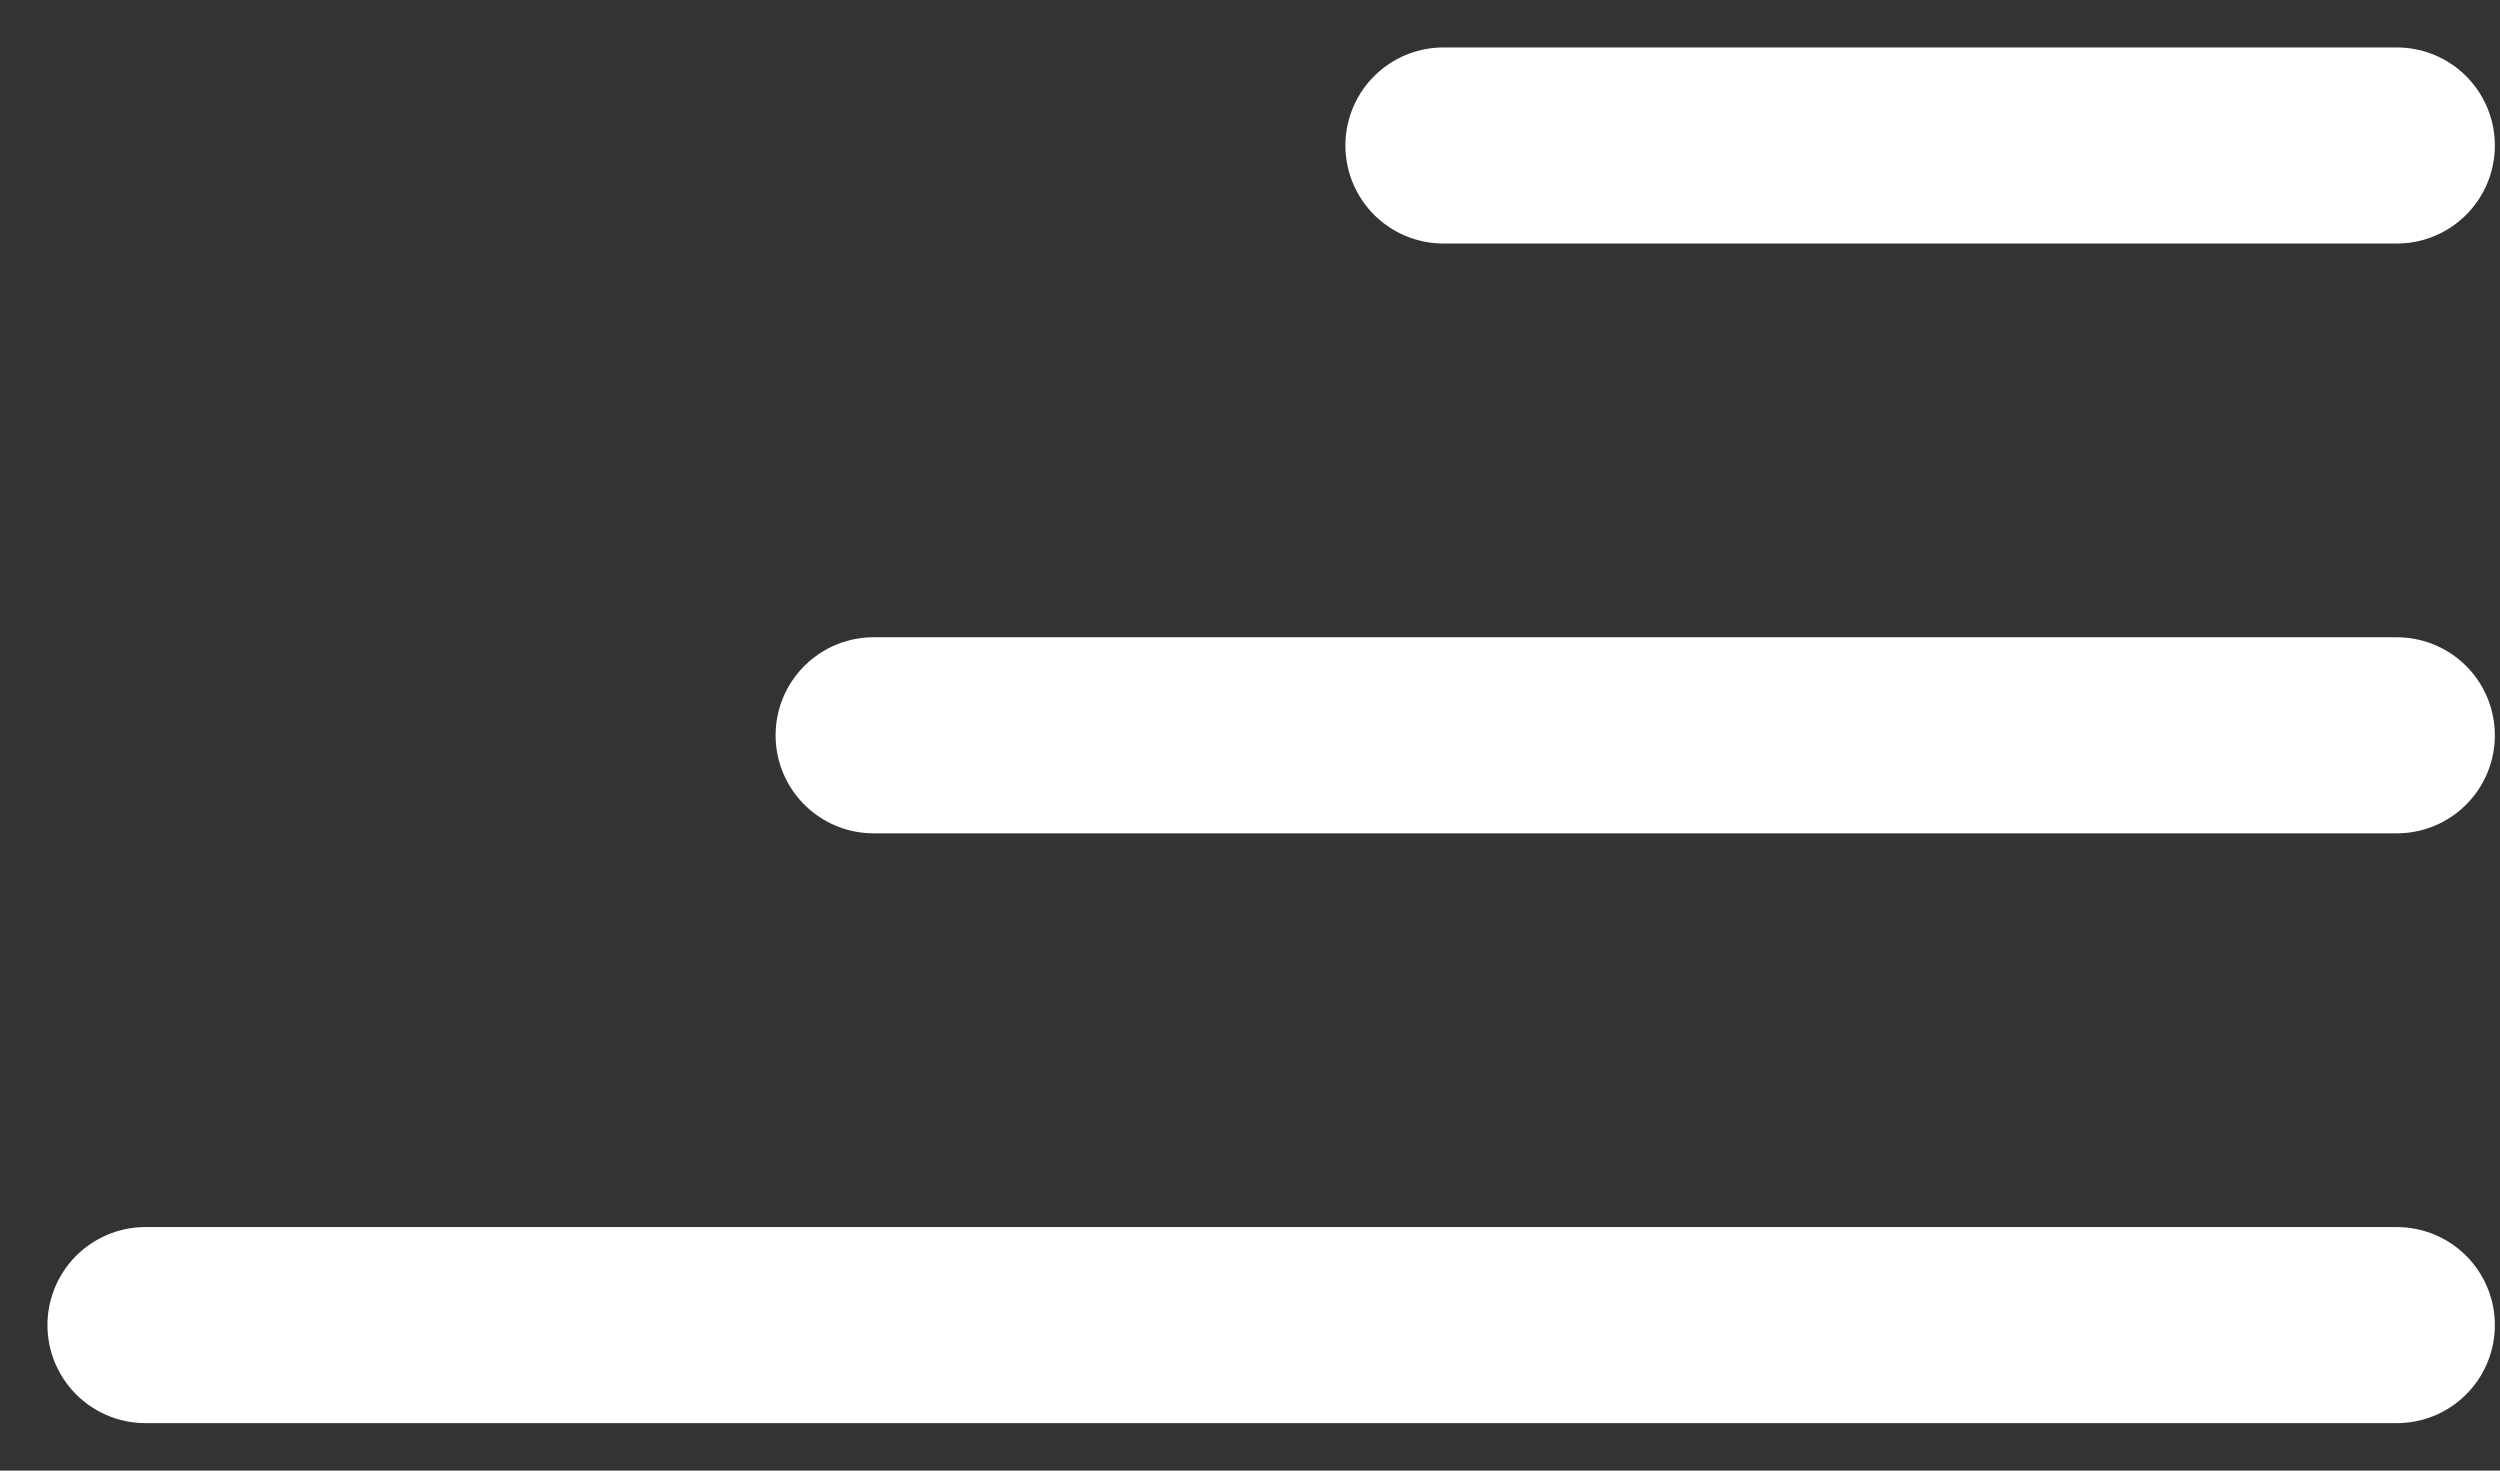
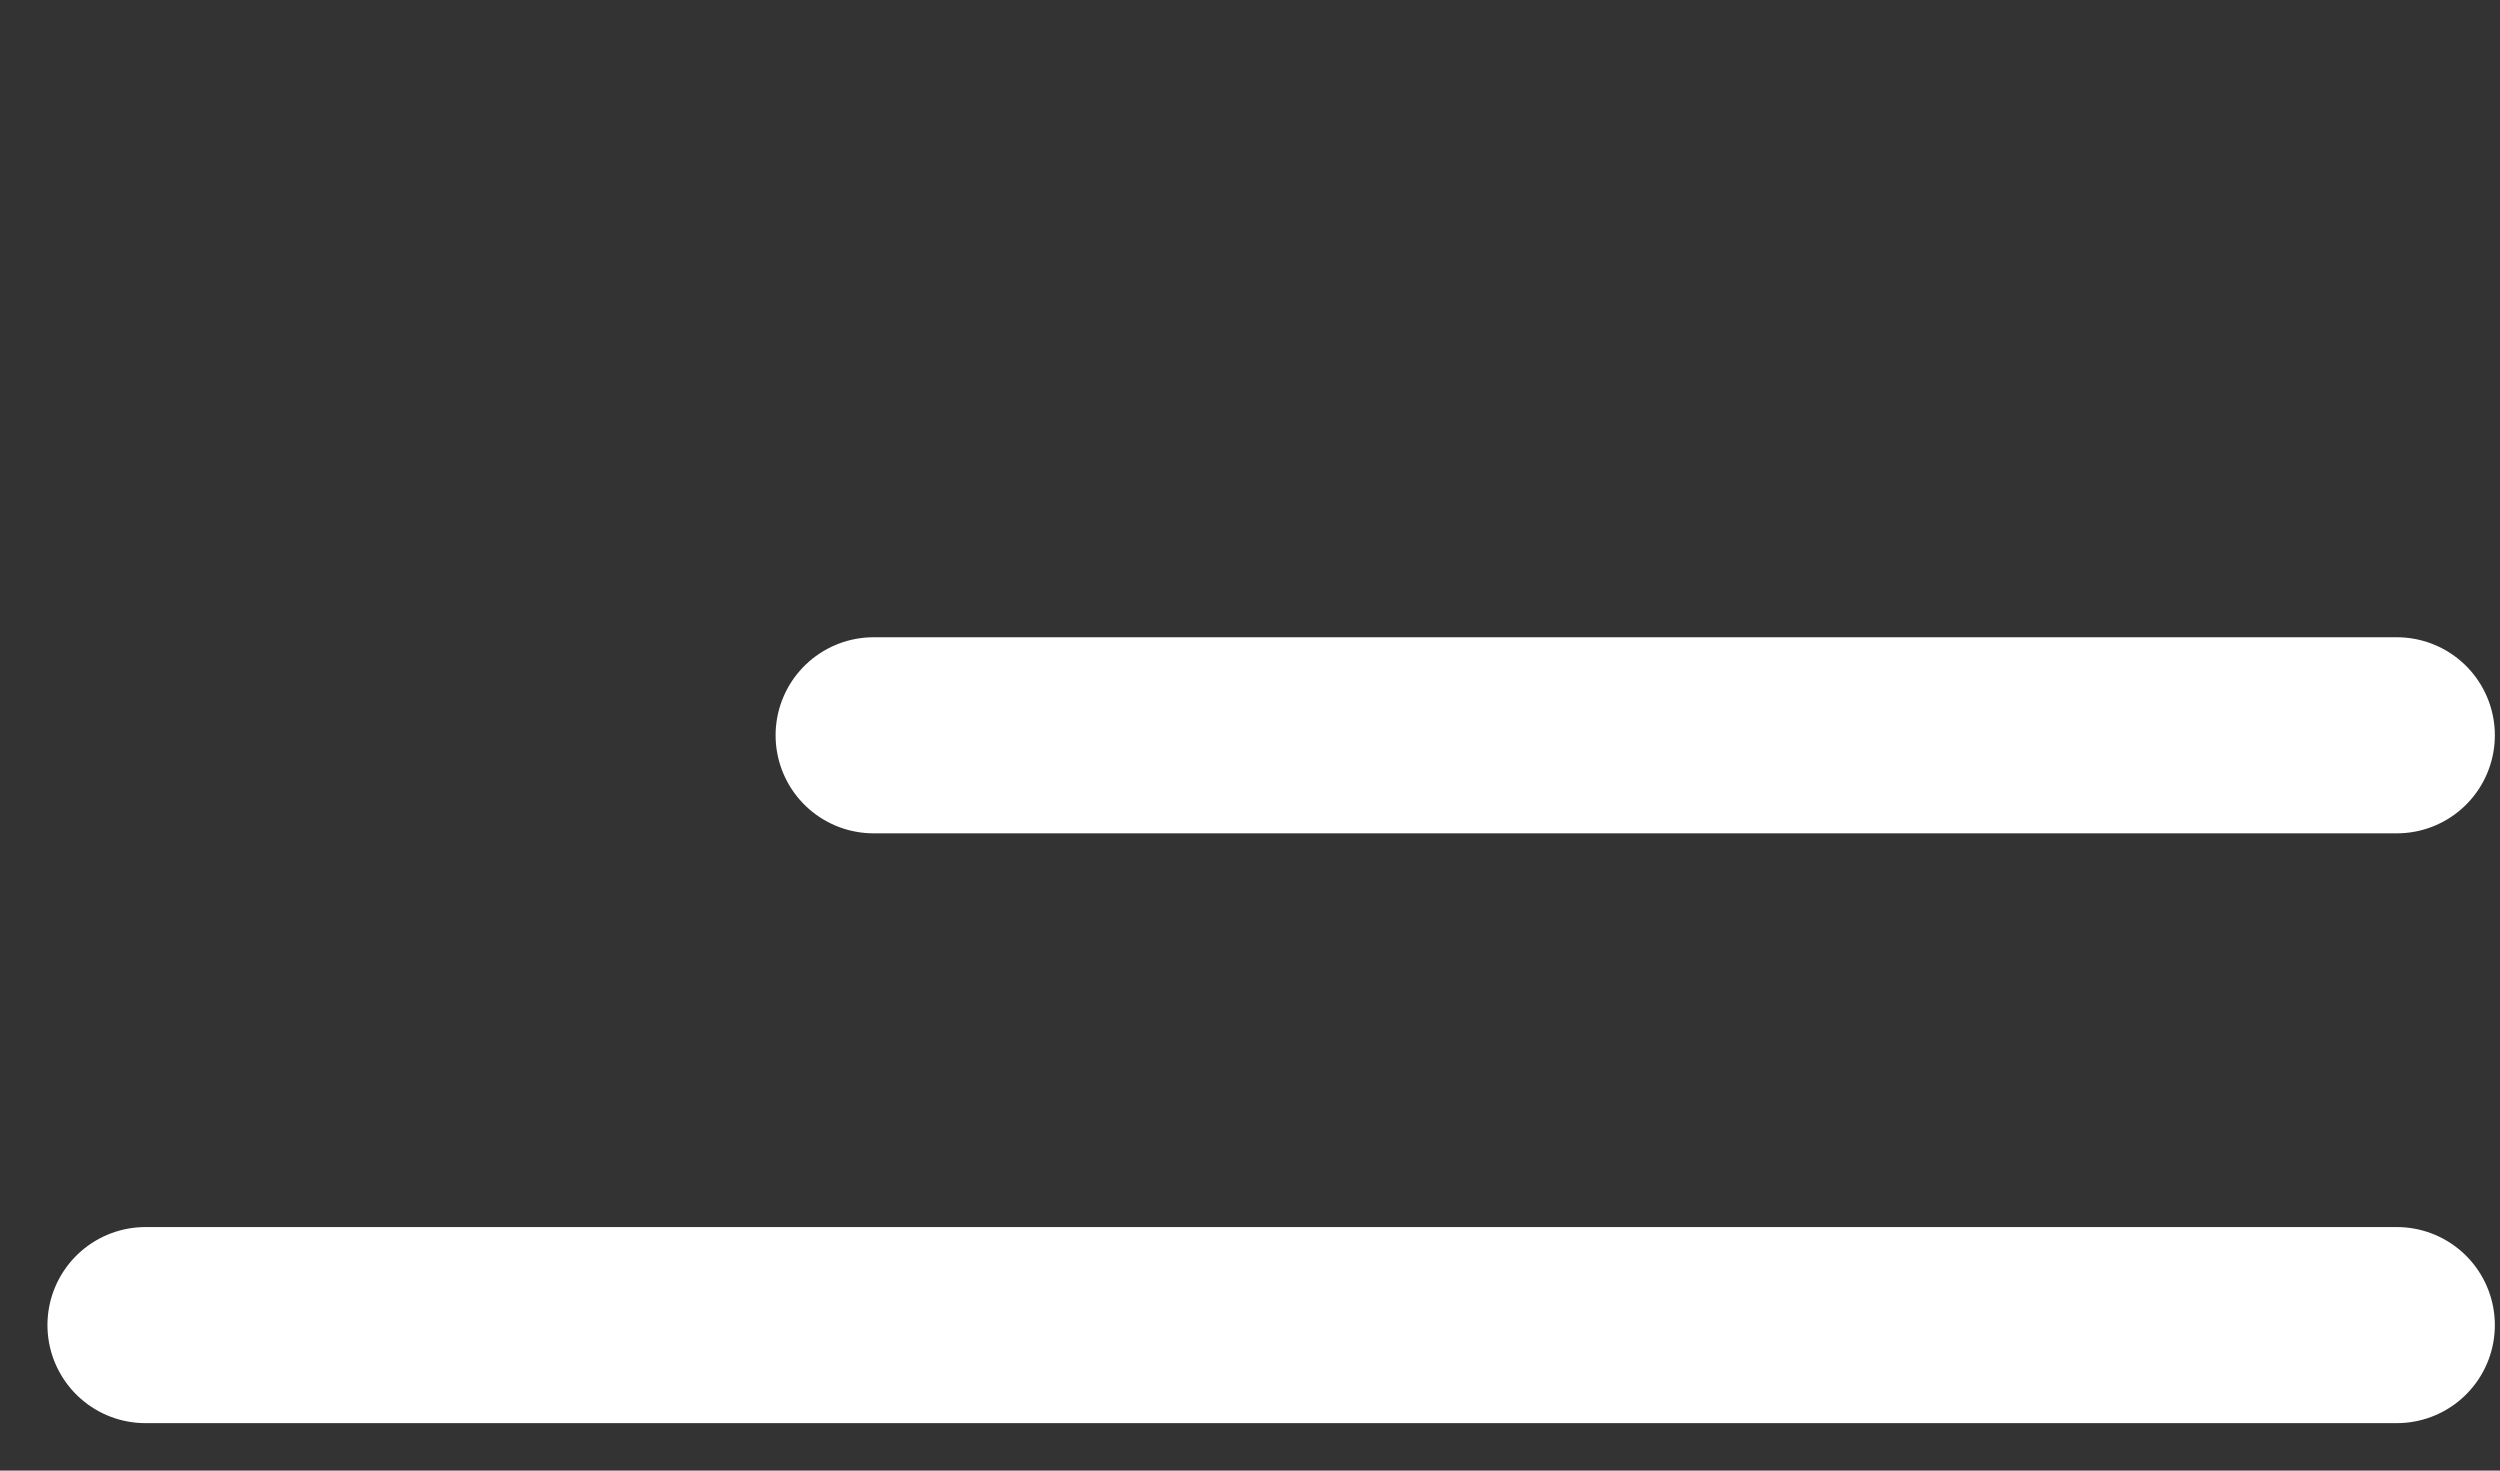
<svg xmlns="http://www.w3.org/2000/svg" width="51" height="30" viewBox="0 0 51 30" fill="none">
  <rect x="0" y="0" width="51" height="30" fill="#333333" stroke="none" />
  <path d="M2.968 27.032L48.895 27.032" stroke="white" stroke-width="4" stroke-linecap="round" />
  <path d="M17.822 15L48.895 15" stroke="white" stroke-width="4" stroke-linecap="round" />
-   <path d="M29.446 2.968L48.895 2.968" stroke="white" stroke-width="4" stroke-linecap="round" />
</svg>